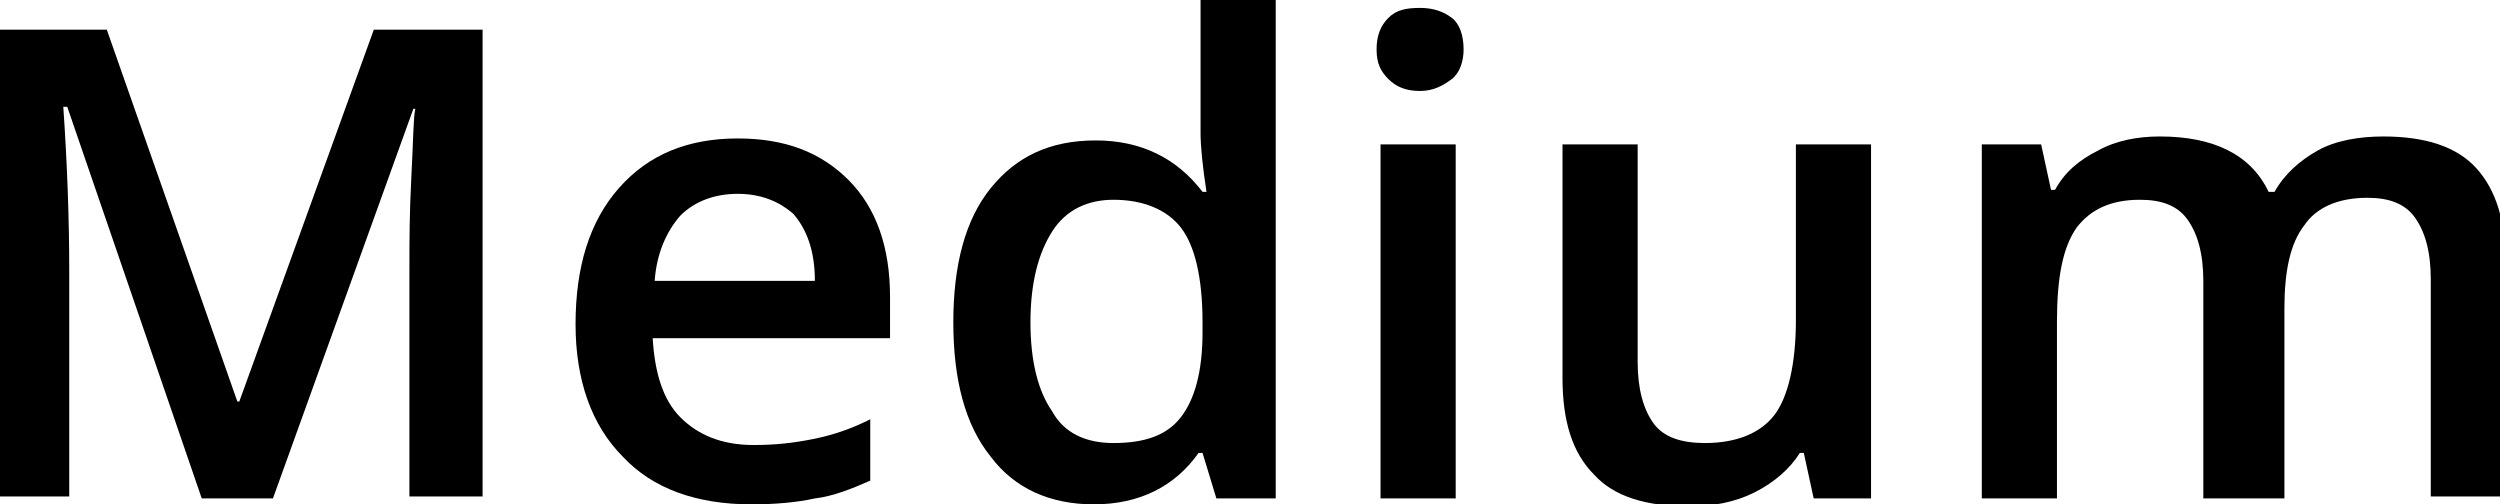
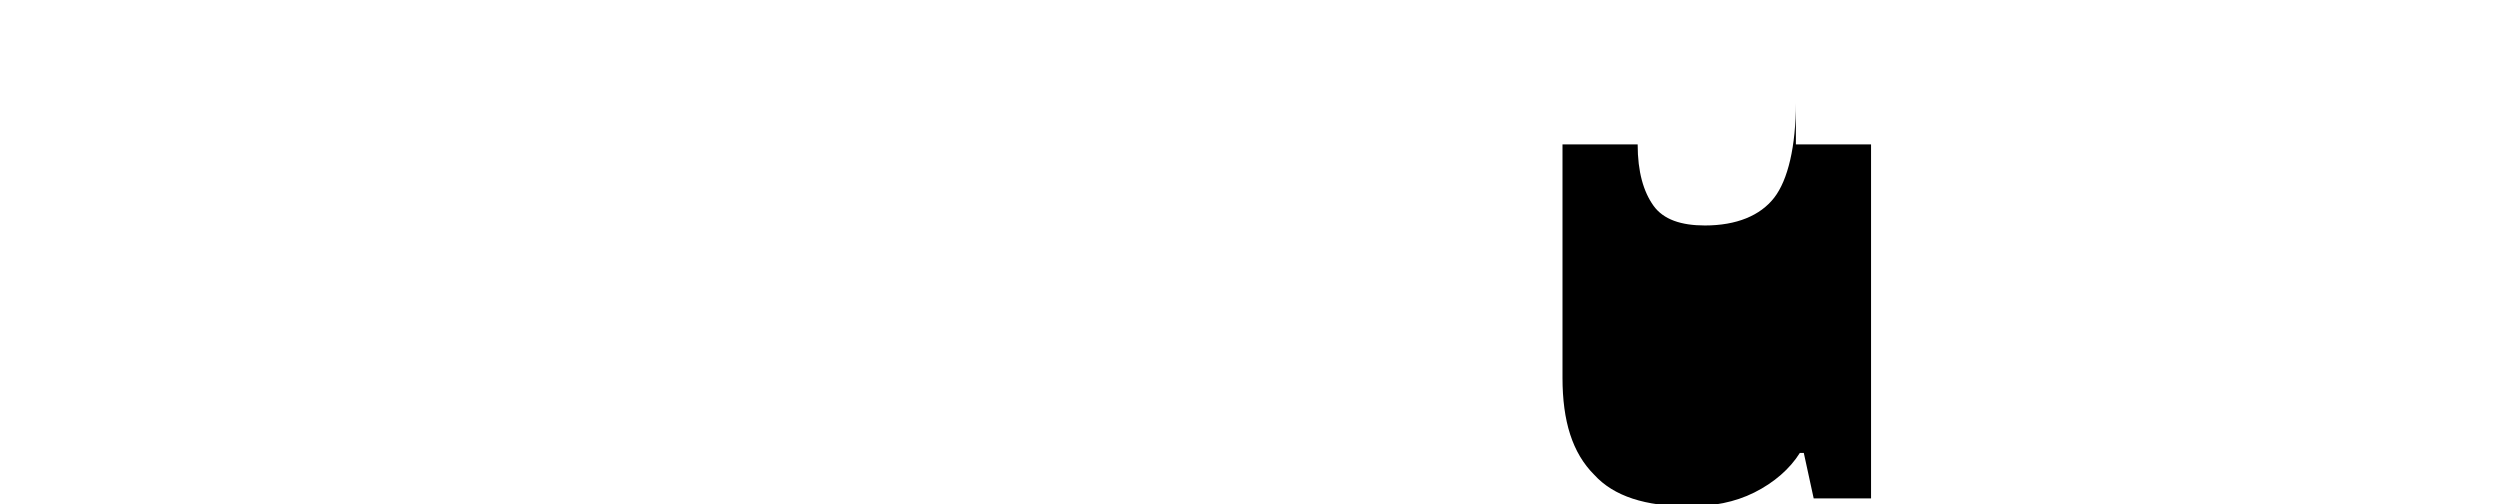
<svg xmlns="http://www.w3.org/2000/svg" id="Слой_1" x="0px" y="0px" viewBox="0 0 126.4 25.5" xml:space="preserve">
  <g>
-     <path d="M10.2,25.2L3.4,5.4H3.2c0.2,2.9,0.3,5.7,0.3,8.2v11.5H0V1.5h5.4L12,20.3h0.1l6.8-18.8h5.5v23.6h-3.7V13.5 c0-1.2,0-2.7,0.1-4.6c0.1-1.9,0.1-3,0.2-3.4h-0.1l-7.1,19.7H10.2z" />
-     <path d="M38,25.5c-2.8,0-5-0.8-6.5-2.4c-1.6-1.6-2.4-3.9-2.4-6.7c0-2.9,0.7-5.2,2.2-6.9c1.5-1.7,3.5-2.5,6-2.5 c2.4,0,4.2,0.7,5.6,2.1c1.4,1.4,2.1,3.4,2.1,5.9v2.1H33c0.1,1.7,0.5,3.1,1.4,4c0.9,0.9,2.1,1.4,3.7,1.4c1.1,0,2-0.1,3-0.3 s1.9-0.5,2.9-1v3.1c-0.9,0.4-1.9,0.8-2.8,0.9C40.3,25.4,39.2,25.5,38,25.5z M37.3,9.8c-1.2,0-2.2,0.4-2.9,1.1 c-0.7,0.8-1.2,1.9-1.3,3.3h8.1c0-1.5-0.4-2.6-1.1-3.4C39.4,10.2,38.5,9.8,37.3,9.8z" />
-     <path d="M55.3,25.5c-2.2,0-4-0.8-5.2-2.4c-1.3-1.6-1.9-3.9-1.9-6.8c0-2.9,0.6-5.2,1.9-6.8c1.3-1.6,3-2.4,5.3-2.4 c2.3,0,4.1,0.9,5.4,2.6h0.2c-0.2-1.3-0.3-2.3-0.3-3V0h3.8v25.2h-3l-0.7-2.3h-0.2C59.4,24.6,57.6,25.5,55.3,25.5z M56.3,22.4 c1.6,0,2.7-0.4,3.4-1.3c0.7-0.9,1.1-2.3,1.1-4.3v-0.5c0-2.3-0.4-3.9-1.1-4.8c-0.7-0.9-1.9-1.4-3.4-1.4c-1.3,0-2.4,0.5-3.1,1.6 c-0.7,1.1-1.1,2.6-1.1,4.6c0,2,0.4,3.5,1.1,4.5C53.8,21.9,54.9,22.4,56.3,22.4z" />
-     <path d="M69.6,2.5c0-0.7,0.2-1.2,0.6-1.6s0.9-0.5,1.6-0.5c0.7,0,1.2,0.2,1.6,0.5s0.6,0.9,0.6,1.6c0,0.6-0.2,1.2-0.6,1.5 s-0.9,0.6-1.6,0.6c-0.7,0-1.2-0.2-1.6-0.6S69.6,3.2,69.6,2.5z M73.6,25.2h-3.8V7.3h3.8V25.2z" />
-     <path d="M91.7,25.2l-0.5-2.3H91c-0.5,0.8-1.3,1.5-2.3,2c-1,0.5-2.1,0.7-3.3,0.7c-2.2,0-3.8-0.5-4.8-1.6c-1.1-1.1-1.6-2.7-1.6-4.9 V7.3h3.8v11c0,1.4,0.3,2.4,0.8,3.1s1.4,1,2.6,1c1.6,0,2.8-0.5,3.5-1.4s1.1-2.6,1.1-4.8V7.3h3.8v17.9H91.7z" />
-     <path d="M115.2,25.2h-3.8v-11c0-1.4-0.3-2.4-0.8-3.1c-0.5-0.7-1.3-1-2.4-1c-1.5,0-2.5,0.5-3.2,1.4c-0.7,1-1,2.5-1,4.8v8.9h-3.8V7.3 h3l0.5,2.3h0.2c0.5-0.9,1.2-1.5,2.2-2c0.9-0.5,2-0.7,3.1-0.7c2.7,0,4.6,0.9,5.5,2.8h0.3c0.5-0.9,1.3-1.6,2.2-2.1s2.1-0.7,3.3-0.7 c2.1,0,3.7,0.5,4.7,1.6s1.5,2.7,1.5,4.9v11.7h-3.8v-11c0-1.4-0.3-2.4-0.8-3.1c-0.5-0.7-1.3-1-2.4-1c-1.5,0-2.6,0.5-3.2,1.4 c-0.7,0.9-1,2.3-1,4.2V25.2z" />
+     <path d="M91.7,25.2l-0.5-2.3H91c-0.5,0.8-1.3,1.5-2.3,2c-1,0.5-2.1,0.7-3.3,0.7c-2.2,0-3.8-0.5-4.8-1.6c-1.1-1.1-1.6-2.7-1.6-4.9 V7.3h3.8c0,1.4,0.3,2.4,0.8,3.1s1.4,1,2.6,1c1.6,0,2.8-0.5,3.5-1.4s1.1-2.6,1.1-4.8V7.3h3.8v17.9H91.7z" />
  </g>
</svg>